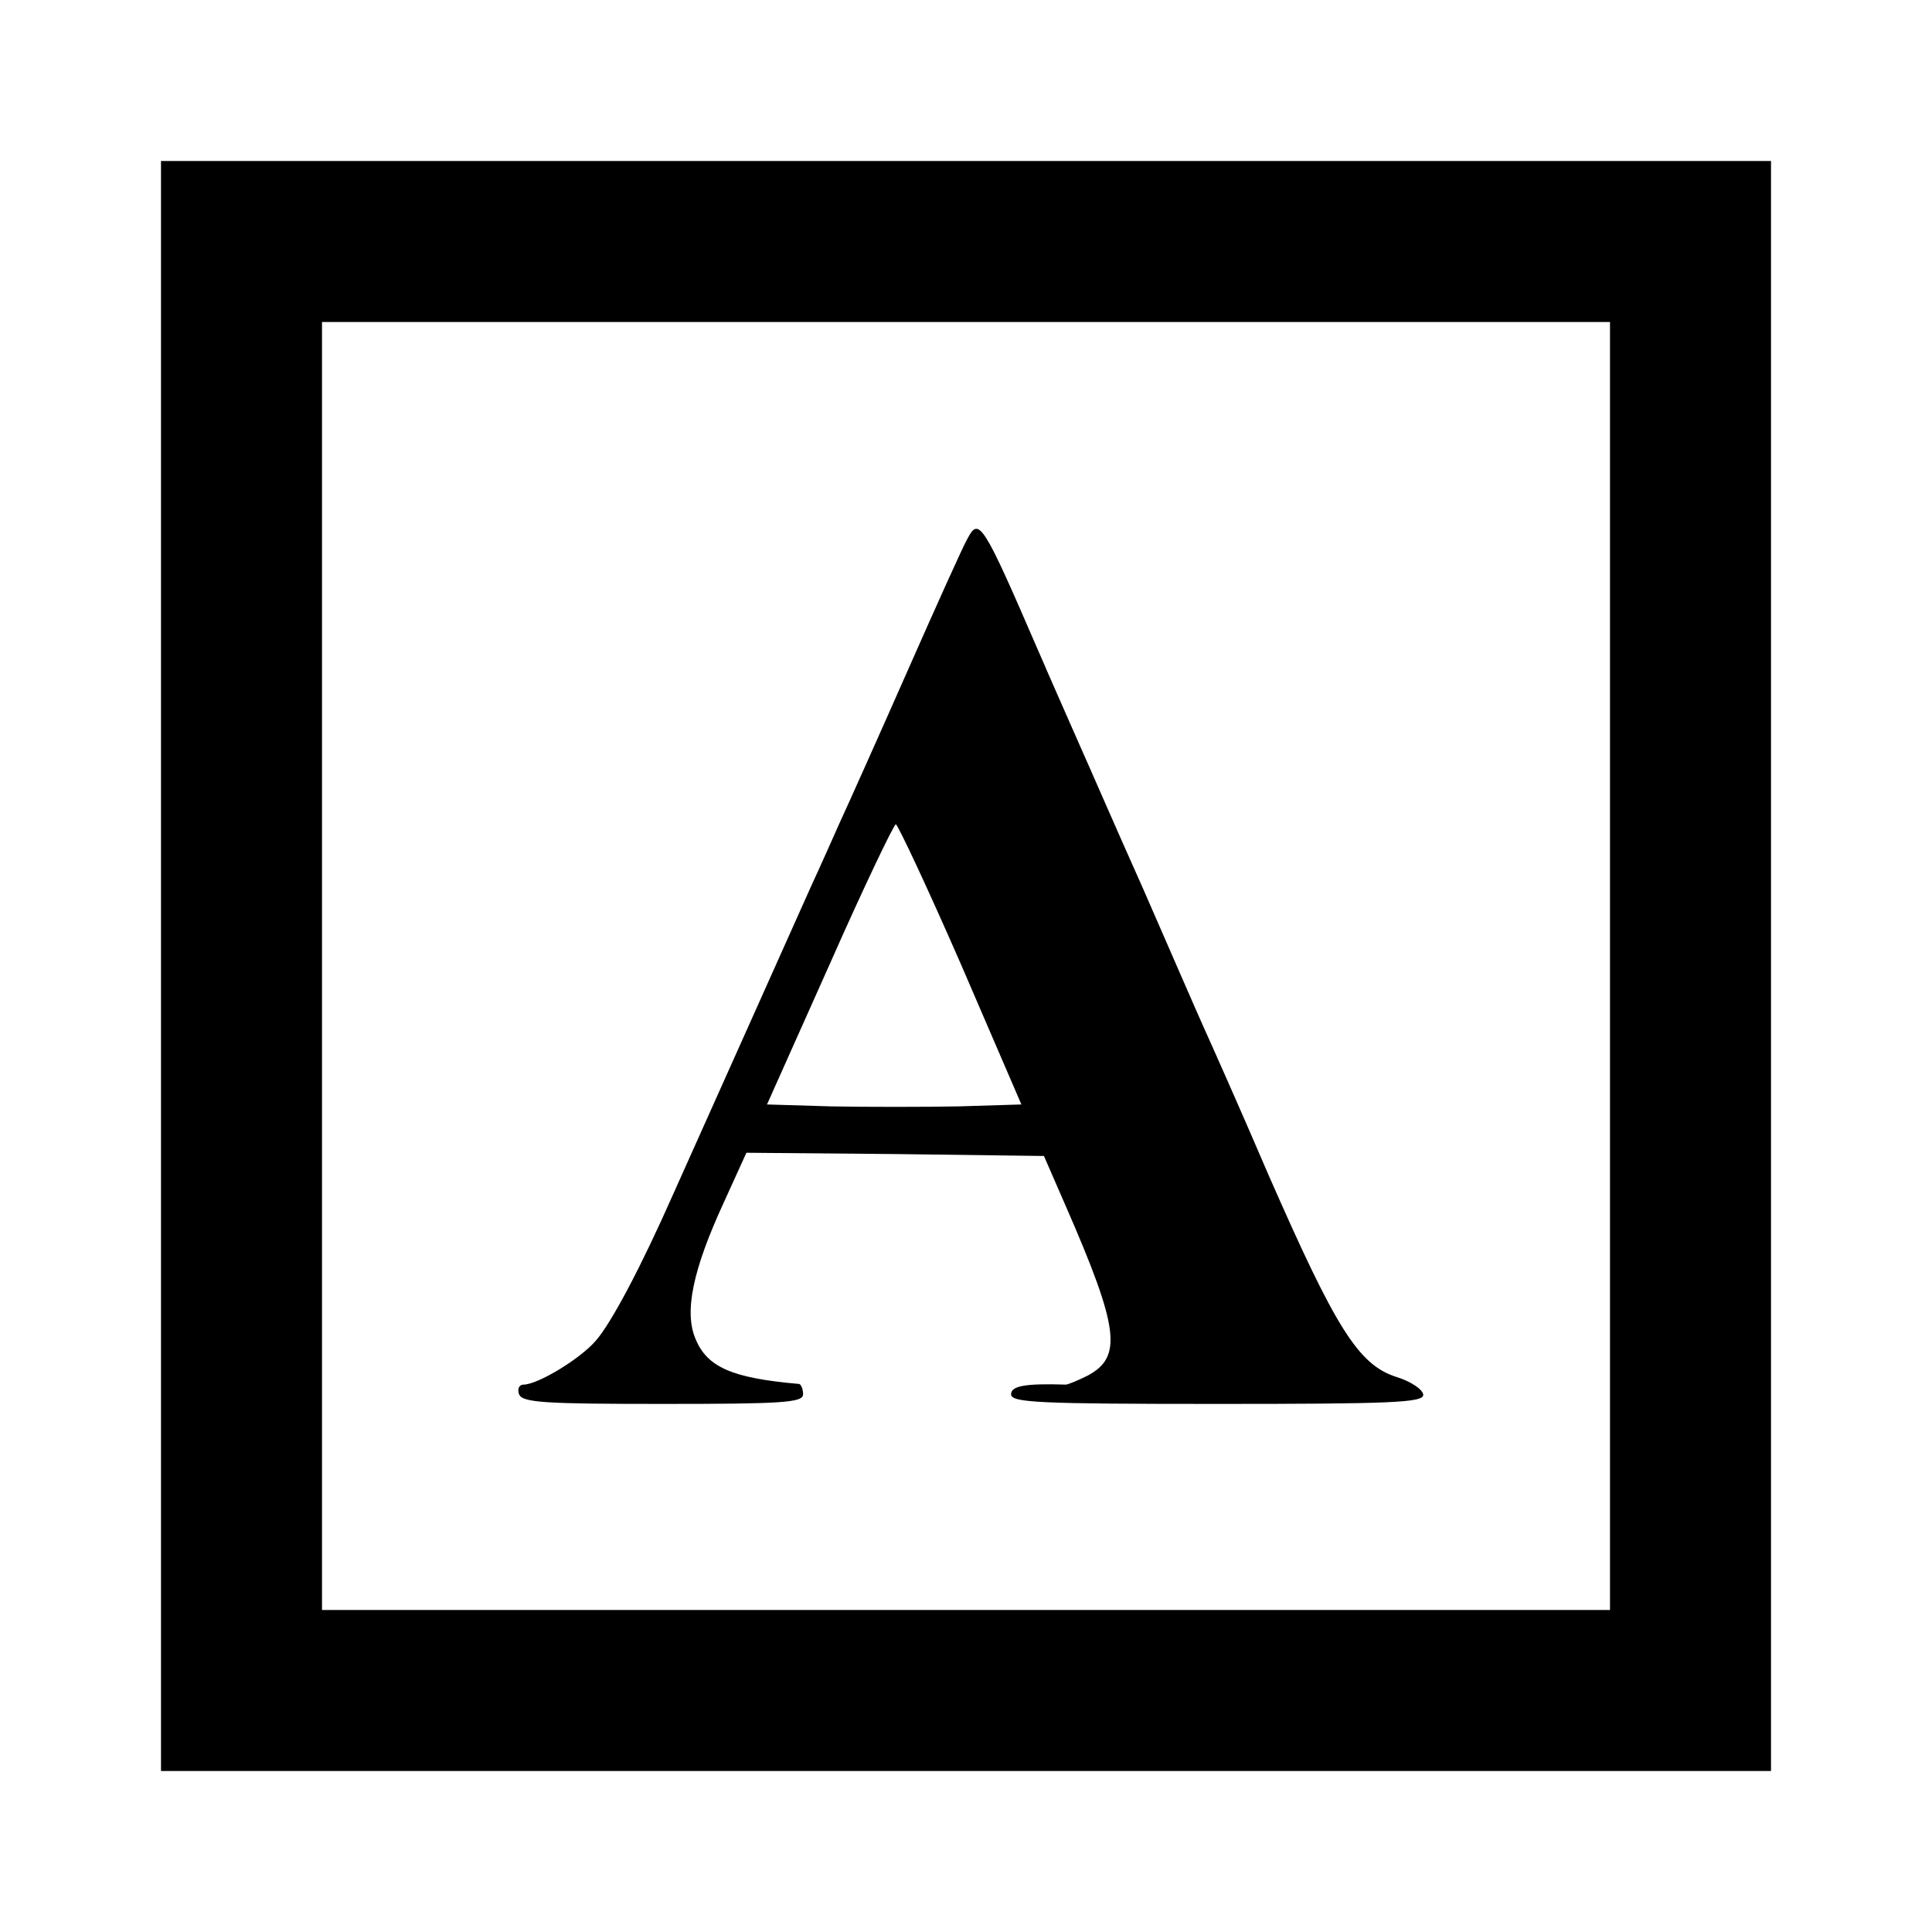
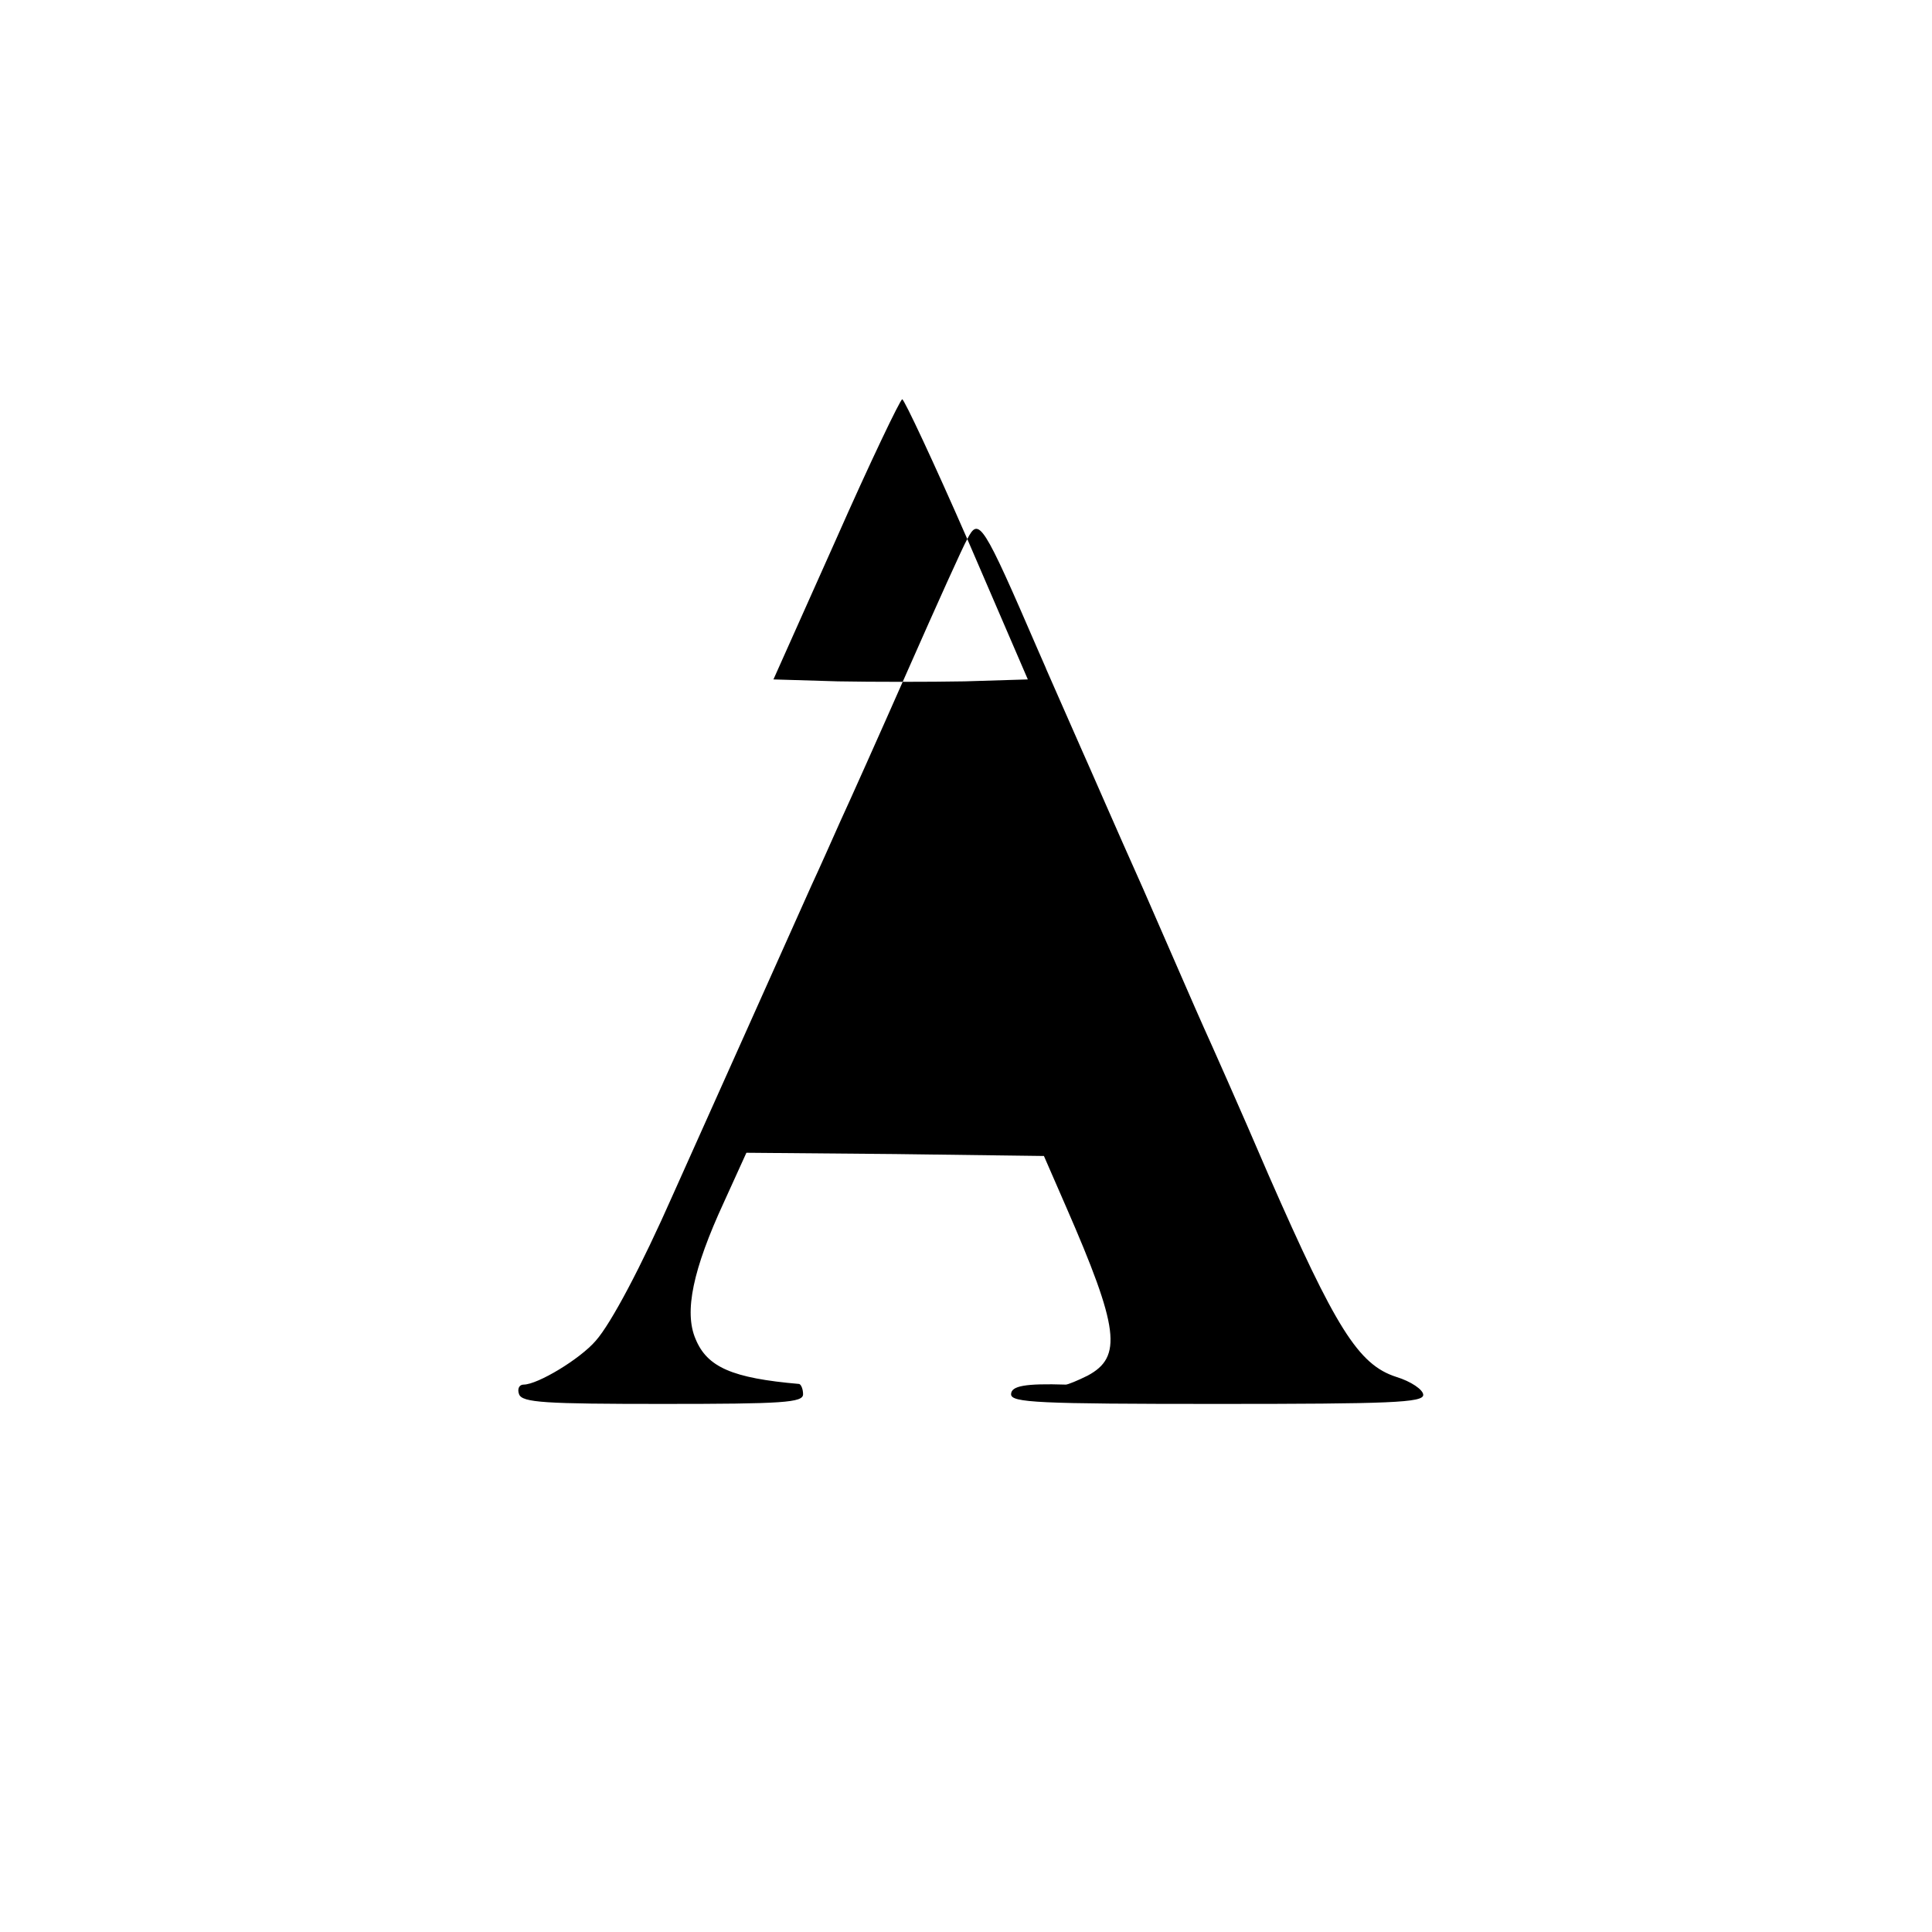
<svg xmlns="http://www.w3.org/2000/svg" version="1.0" width="300pt" height="300pt" viewBox="0 0 300 300" preserveAspectRatio="xMidYMid meet">
  <g transform="translate(0,300) scale(0.1,-0.1)" fill="#000000" stroke="none">
-     <path d="M250 1500 l0 -1250 1250 0 1250 0 0 1250 0 1250 -1250 0 -1250 0 0 -1250z m2250 0 l0 -1000 -1000 0 -1000 0 0 1000 0 1000 1000 0 1000 0 0 -1000z" />
-     <path d="M1502 2163 c-6 -10 -47 -101 -92 -203 -45 -102 -92 -207 -105 -235 -12 -27 -32 -72 -45 -100 -23 -51 -165 -369 -215 -480 -49 -111 -96 -200 -120 -227 -24 -28 -90 -68 -112 -68 -7 0 -10 -7 -7 -15 5 -13 40 -15 223 -15 187 0 218 2 218 15 0 8 -3 15 -6 16 -104 9 -143 26 -161 70 -18 42 -4 108 44 212 l35 77 231 -2 231 -3 34 -78 c83 -190 88 -234 34 -263 -16 -8 -31 -14 -34 -14 -63 2 -85 -2 -85 -15 0 -13 42 -15 320 -15 269 0 320 2 320 14 0 8 -19 21 -42 28 -59 19 -94 76 -198 313 -45 105 -91 208 -101 230 -10 22 -52 119 -94 215 -43 96 -85 193 -95 215 -28 64 -53 120 -55 125 -1 3 -7 16 -13 30 -86 199 -92 208 -110 173z m-10 -660 l94 -218 -98 -3 c-54 -1 -143 -1 -197 0 l-100 3 97 217 c53 120 100 218 103 218 3 0 49 -98 101 -217z" />
+     <path d="M1502 2163 c-6 -10 -47 -101 -92 -203 -45 -102 -92 -207 -105 -235 -12 -27 -32 -72 -45 -100 -23 -51 -165 -369 -215 -480 -49 -111 -96 -200 -120 -227 -24 -28 -90 -68 -112 -68 -7 0 -10 -7 -7 -15 5 -13 40 -15 223 -15 187 0 218 2 218 15 0 8 -3 15 -6 16 -104 9 -143 26 -161 70 -18 42 -4 108 44 212 l35 77 231 -2 231 -3 34 -78 c83 -190 88 -234 34 -263 -16 -8 -31 -14 -34 -14 -63 2 -85 -2 -85 -15 0 -13 42 -15 320 -15 269 0 320 2 320 14 0 8 -19 21 -42 28 -59 19 -94 76 -198 313 -45 105 -91 208 -101 230 -10 22 -52 119 -94 215 -43 96 -85 193 -95 215 -28 64 -53 120 -55 125 -1 3 -7 16 -13 30 -86 199 -92 208 -110 173z l94 -218 -98 -3 c-54 -1 -143 -1 -197 0 l-100 3 97 217 c53 120 100 218 103 218 3 0 49 -98 101 -217z" />
  </g>
</svg>